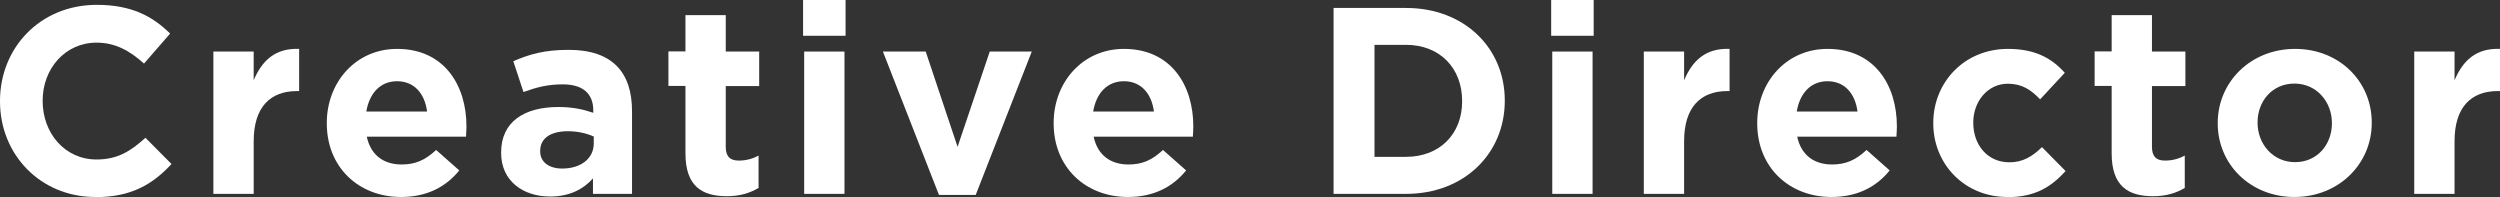
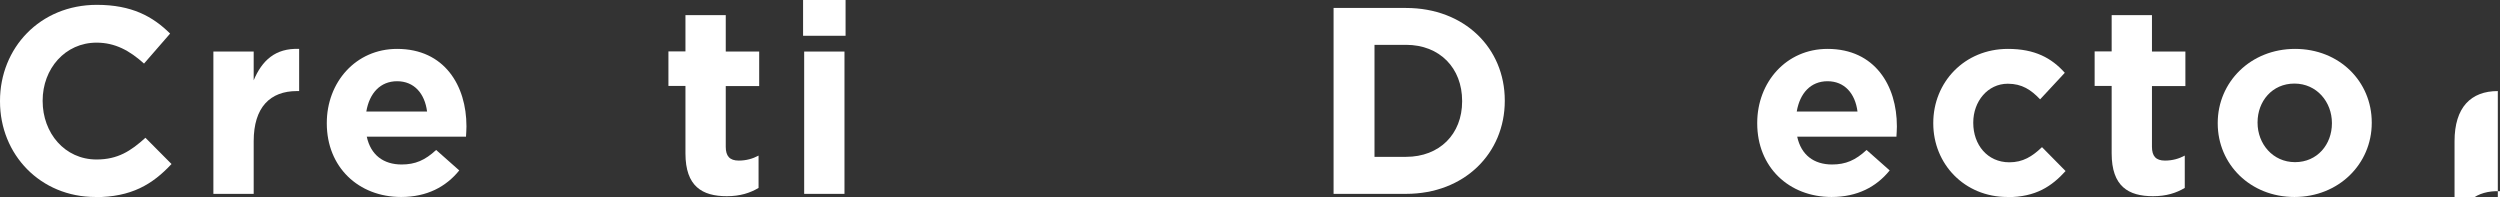
<svg xmlns="http://www.w3.org/2000/svg" id="_レイヤー_2" viewBox="0 0 160.04 12.61">
  <rect x="0" y="0" width="160.04" height="12.61" fill="#333333" stroke="none" />
  <defs>
    <style>.cls-1{fill:#fff;}</style>
  </defs>
  <g id="text">
    <g>
      <path class="cls-1" d="m6.1,12.61c-3.5,0-6.1-2.7-6.1-6.12v-.03C0,3.08,2.55.31,6.2.31c2.24,0,3.59.75,4.69,1.84l-1.67,1.92c-.92-.83-1.85-1.34-3.04-1.34-2.01,0-3.45,1.67-3.45,3.71v.03c0,2.04,1.41,3.74,3.45,3.74,1.36,0,2.19-.54,3.13-1.39l1.67,1.68c-1.22,1.31-2.58,2.12-4.88,2.12Z" />
      <path class="cls-1" d="m19.01,5.83c-1.72,0-2.77,1.04-2.77,3.21v3.37h-2.58V3.3h2.58v1.84c.53-1.26,1.38-2.07,2.91-2.01v2.7h-.14Z" />
      <path class="cls-1" d="m29.82,8.75h-6.34c.25,1.17,1.07,1.78,2.23,1.78.87,0,1.5-.27,2.21-.93l1.48,1.31c-.85,1.05-2.07,1.7-3.72,1.7-2.74,0-4.76-1.92-4.76-4.71v-.03c0-2.6,1.85-4.74,4.5-4.74,3.04,0,4.44,2.36,4.44,4.95v.03c0,.25-.02.41-.03.65Zm-4.4-3.55c-1.07,0-1.77.76-1.97,1.94h3.89c-.15-1.16-.83-1.94-1.92-1.94Z" />
-       <path class="cls-1" d="m37.96,12.41v-.99c-.63.7-1.5,1.16-2.75,1.16-1.72,0-3.13-.99-3.13-2.79v-.03c0-1.99,1.51-2.91,3.67-2.91.92,0,1.58.15,2.23.37v-.15c0-1.07-.66-1.67-1.95-1.67-.99,0-1.68.19-2.52.49l-.65-1.97c1-.44,1.99-.73,3.54-.73,2.82,0,4.06,1.46,4.06,3.93v5.29h-2.5Zm.05-3.67c-.44-.2-1.02-.34-1.65-.34-1.1,0-1.78.44-1.78,1.26v.03c0,.7.58,1.1,1.41,1.1,1.21,0,2.02-.66,2.02-1.6v-.46Z" />
      <path class="cls-1" d="m46.53,12.56c-1.58,0-2.65-.63-2.65-2.74v-4.32h-1.09v-2.21h1.09V.97h2.58v2.33h2.14v2.21h-2.14v3.89c0,.59.25.88.83.88.48,0,.9-.12,1.27-.32v2.07c-.54.32-1.17.53-2.04.53Z" />
      <path class="cls-1" d="m51.41,2.29V0h2.72v2.29h-2.72Zm.07,10.11V3.3h2.58v9.11h-2.58Z" />
-       <path class="cls-1" d="m62.46,12.48h-2.35l-3.59-9.18h2.74l2.04,6.1,2.06-6.1h2.69l-3.59,9.18Z" />
-       <path class="cls-1" d="m76.35,8.75h-6.34c.25,1.17,1.07,1.78,2.23,1.78.87,0,1.5-.27,2.21-.93l1.48,1.31c-.85,1.05-2.07,1.7-3.72,1.7-2.74,0-4.76-1.92-4.76-4.71v-.03c0-2.6,1.85-4.74,4.5-4.74,3.04,0,4.44,2.36,4.44,4.95v.03c0,.25-.02.41-.03.65Zm-4.4-3.55c-1.07,0-1.77.76-1.97,1.94h3.89c-.15-1.16-.83-1.94-1.92-1.94Z" />
      <path class="cls-1" d="m90.01,12.41h-4.64V.51h4.64c3.74,0,6.32,2.57,6.32,5.92v.03c0,3.35-2.58,5.95-6.32,5.95Zm3.59-5.95c0-2.11-1.44-3.59-3.59-3.59h-2.02v7.17h2.02c2.14,0,3.59-1.45,3.59-3.55v-.03Z" />
-       <path class="cls-1" d="m99.3,2.29V0h2.72v2.29h-2.72Zm.07,10.11V3.3h2.58v9.11h-2.58Z" />
-       <path class="cls-1" d="m110.58,5.83c-1.72,0-2.77,1.04-2.77,3.21v3.37h-2.58V3.3h2.58v1.84c.53-1.26,1.38-2.07,2.91-2.01v2.7h-.14Z" />
      <path class="cls-1" d="m121.39,8.75h-6.34c.25,1.17,1.07,1.78,2.23,1.78.87,0,1.5-.27,2.21-.93l1.48,1.31c-.85,1.05-2.07,1.7-3.72,1.7-2.74,0-4.76-1.92-4.76-4.71v-.03c0-2.6,1.85-4.74,4.5-4.74,3.04,0,4.44,2.36,4.44,4.95v.03c0,.25-.02.41-.03.65Zm-4.4-3.55c-1.07,0-1.77.76-1.97,1.94h3.89c-.15-1.16-.83-1.94-1.92-1.94Z" />
      <path class="cls-1" d="m128.5,12.61c-2.74,0-4.74-2.11-4.74-4.71v-.03c0-2.6,1.99-4.74,4.78-4.74,1.72,0,2.79.58,3.64,1.53l-1.58,1.7c-.58-.61-1.16-1-2.07-1-1.29,0-2.21,1.14-2.21,2.48v.03c0,1.39.9,2.52,2.31,2.52.87,0,1.46-.37,2.09-.97l1.51,1.53c-.88.97-1.9,1.67-3.72,1.67Z" />
      <path class="cls-1" d="m137.83,12.56c-1.58,0-2.65-.63-2.65-2.74v-4.32h-1.09v-2.21h1.09V.97h2.58v2.33h2.14v2.21h-2.14v3.89c0,.59.25.88.83.88.48,0,.9-.12,1.27-.32v2.07c-.54.32-1.17.53-2.04.53Z" />
      <path class="cls-1" d="m146.88,12.61c-2.82,0-4.91-2.09-4.91-4.71v-.03c0-2.62,2.11-4.74,4.95-4.74s4.91,2.09,4.91,4.71v.03c0,2.62-2.11,4.74-4.95,4.74Zm2.4-4.74c0-1.34-.97-2.52-2.4-2.52s-2.36,1.14-2.36,2.48v.03c0,1.34.97,2.52,2.4,2.52s2.36-1.14,2.36-2.48v-.03Z" />
-       <path class="cls-1" d="m159.9,5.83c-1.72,0-2.77,1.04-2.77,3.21v3.37h-2.58V3.3h2.58v1.84c.53-1.26,1.38-2.07,2.91-2.01v2.7h-.14Z" />
+       <path class="cls-1" d="m159.9,5.83c-1.72,0-2.77,1.04-2.77,3.21v3.37h-2.58h2.58v1.84c.53-1.26,1.38-2.07,2.91-2.01v2.7h-.14Z" />
    </g>
  </g>
</svg>